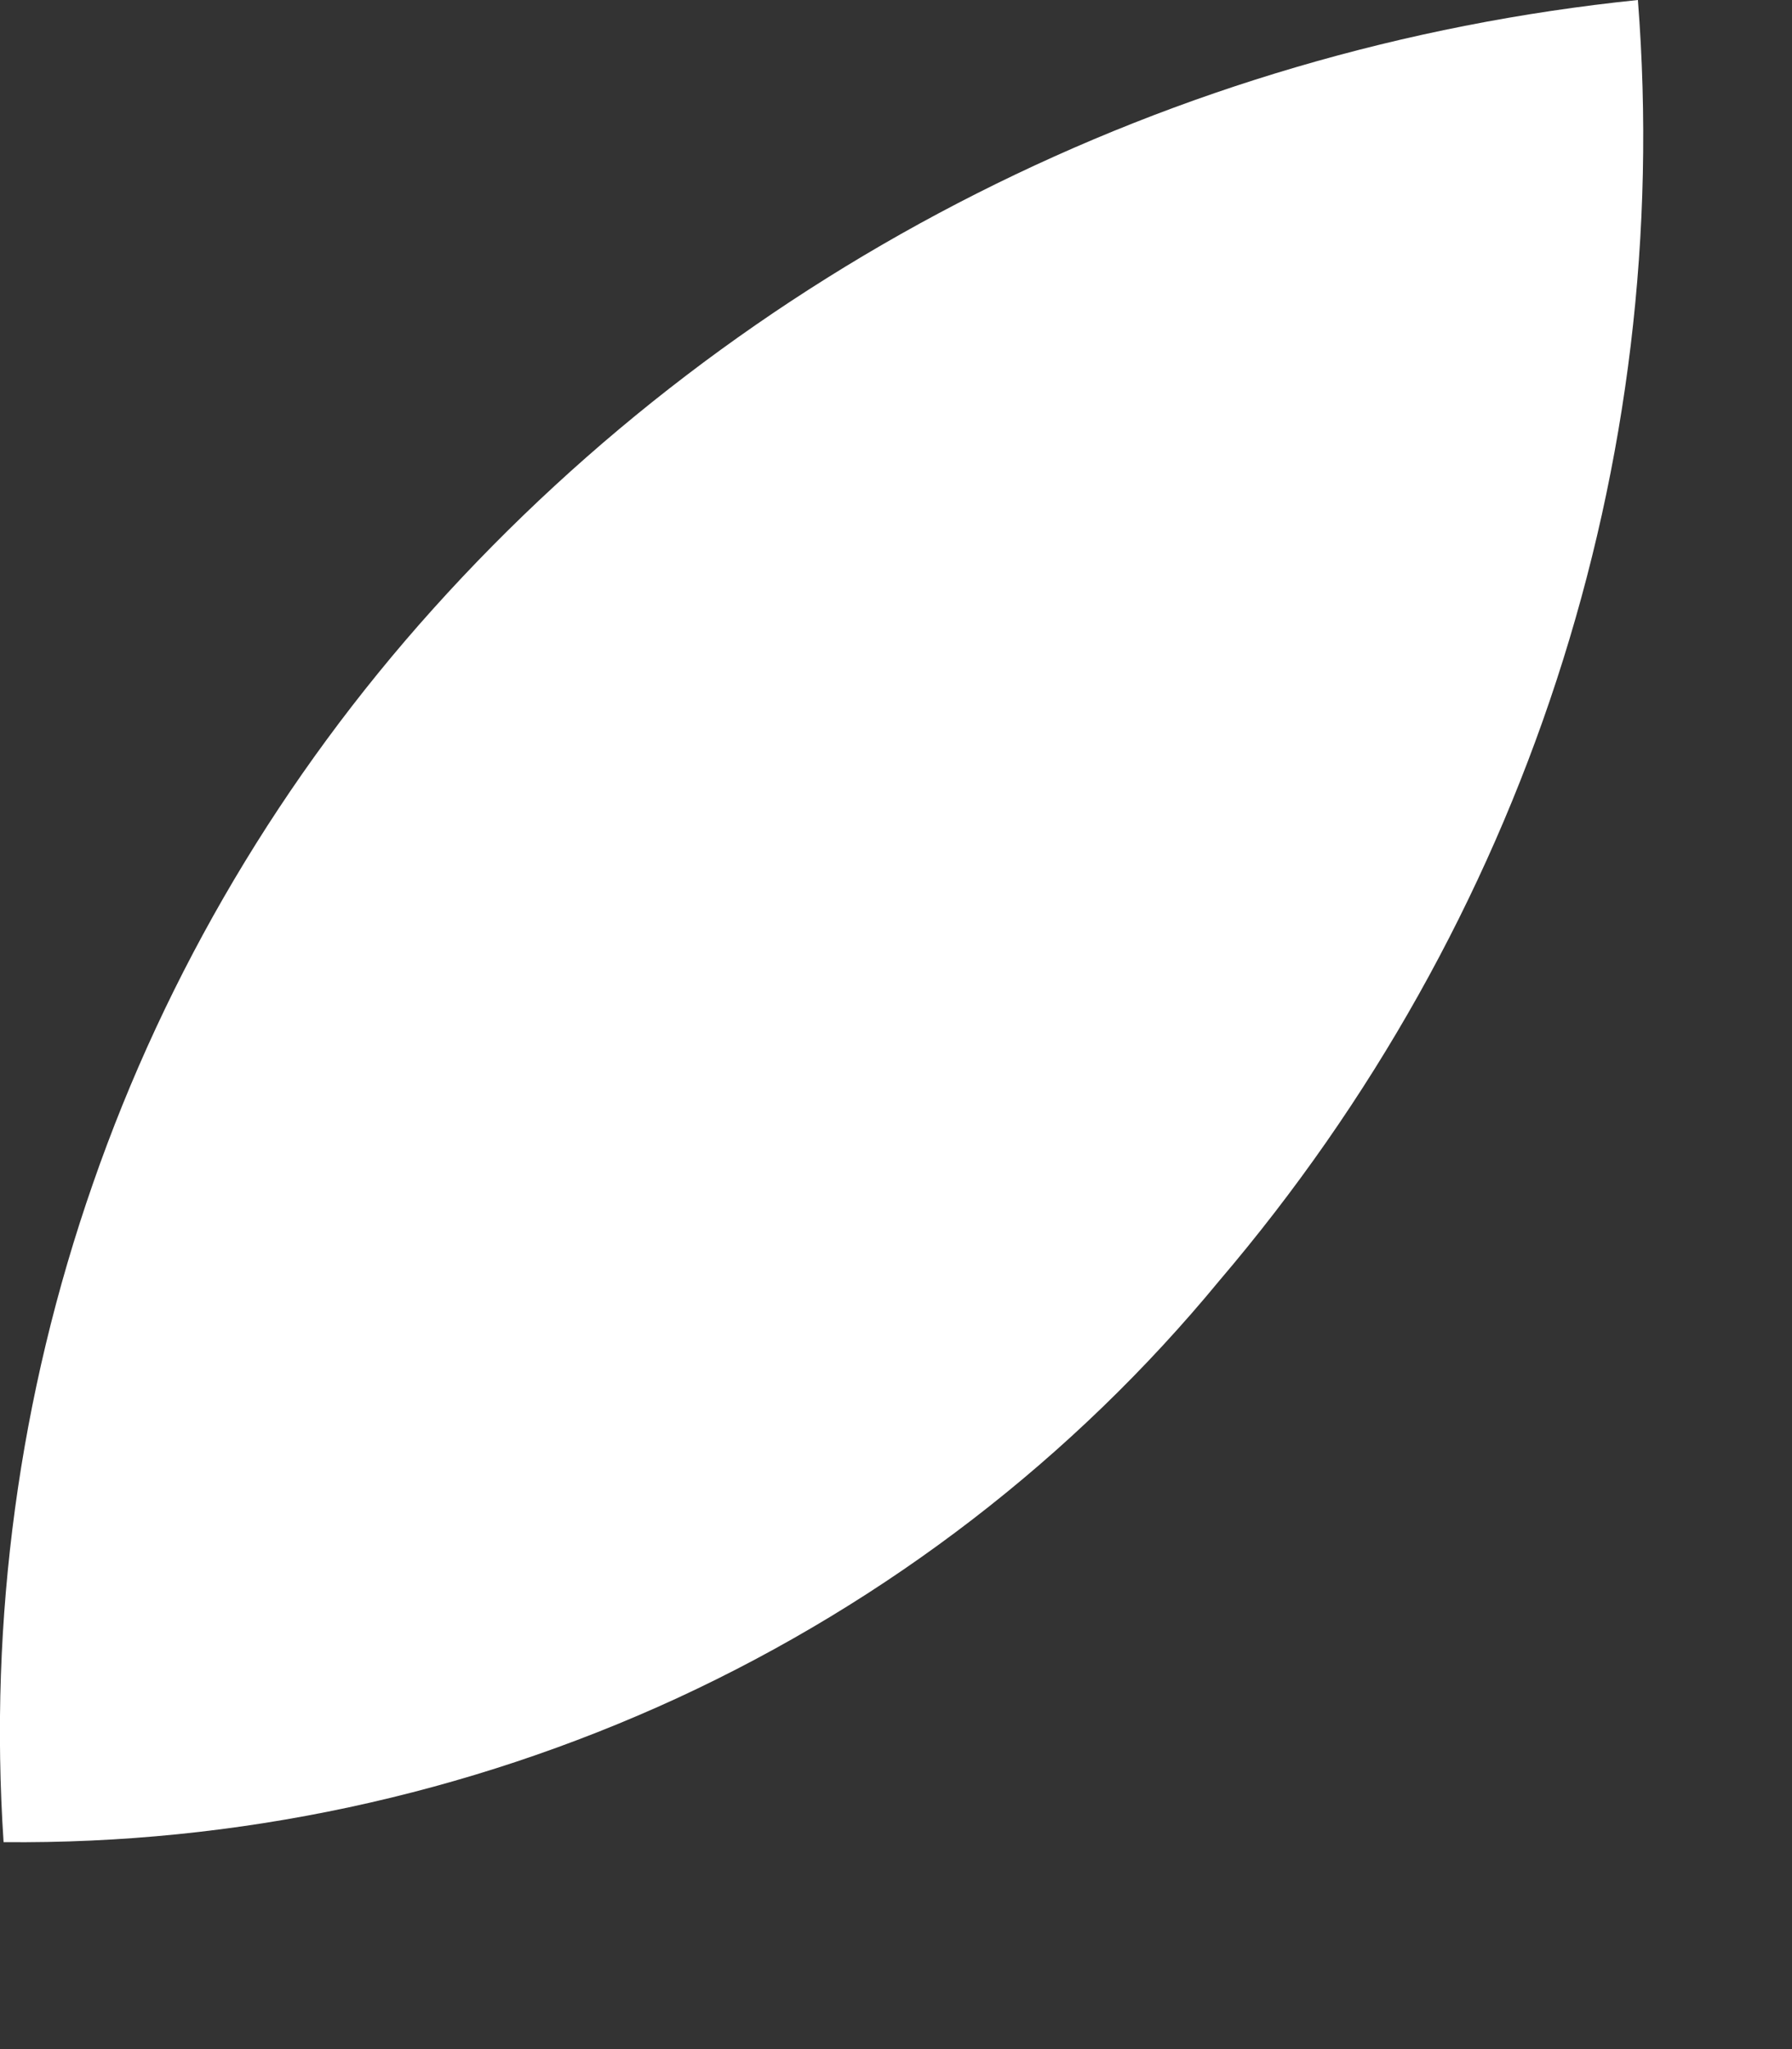
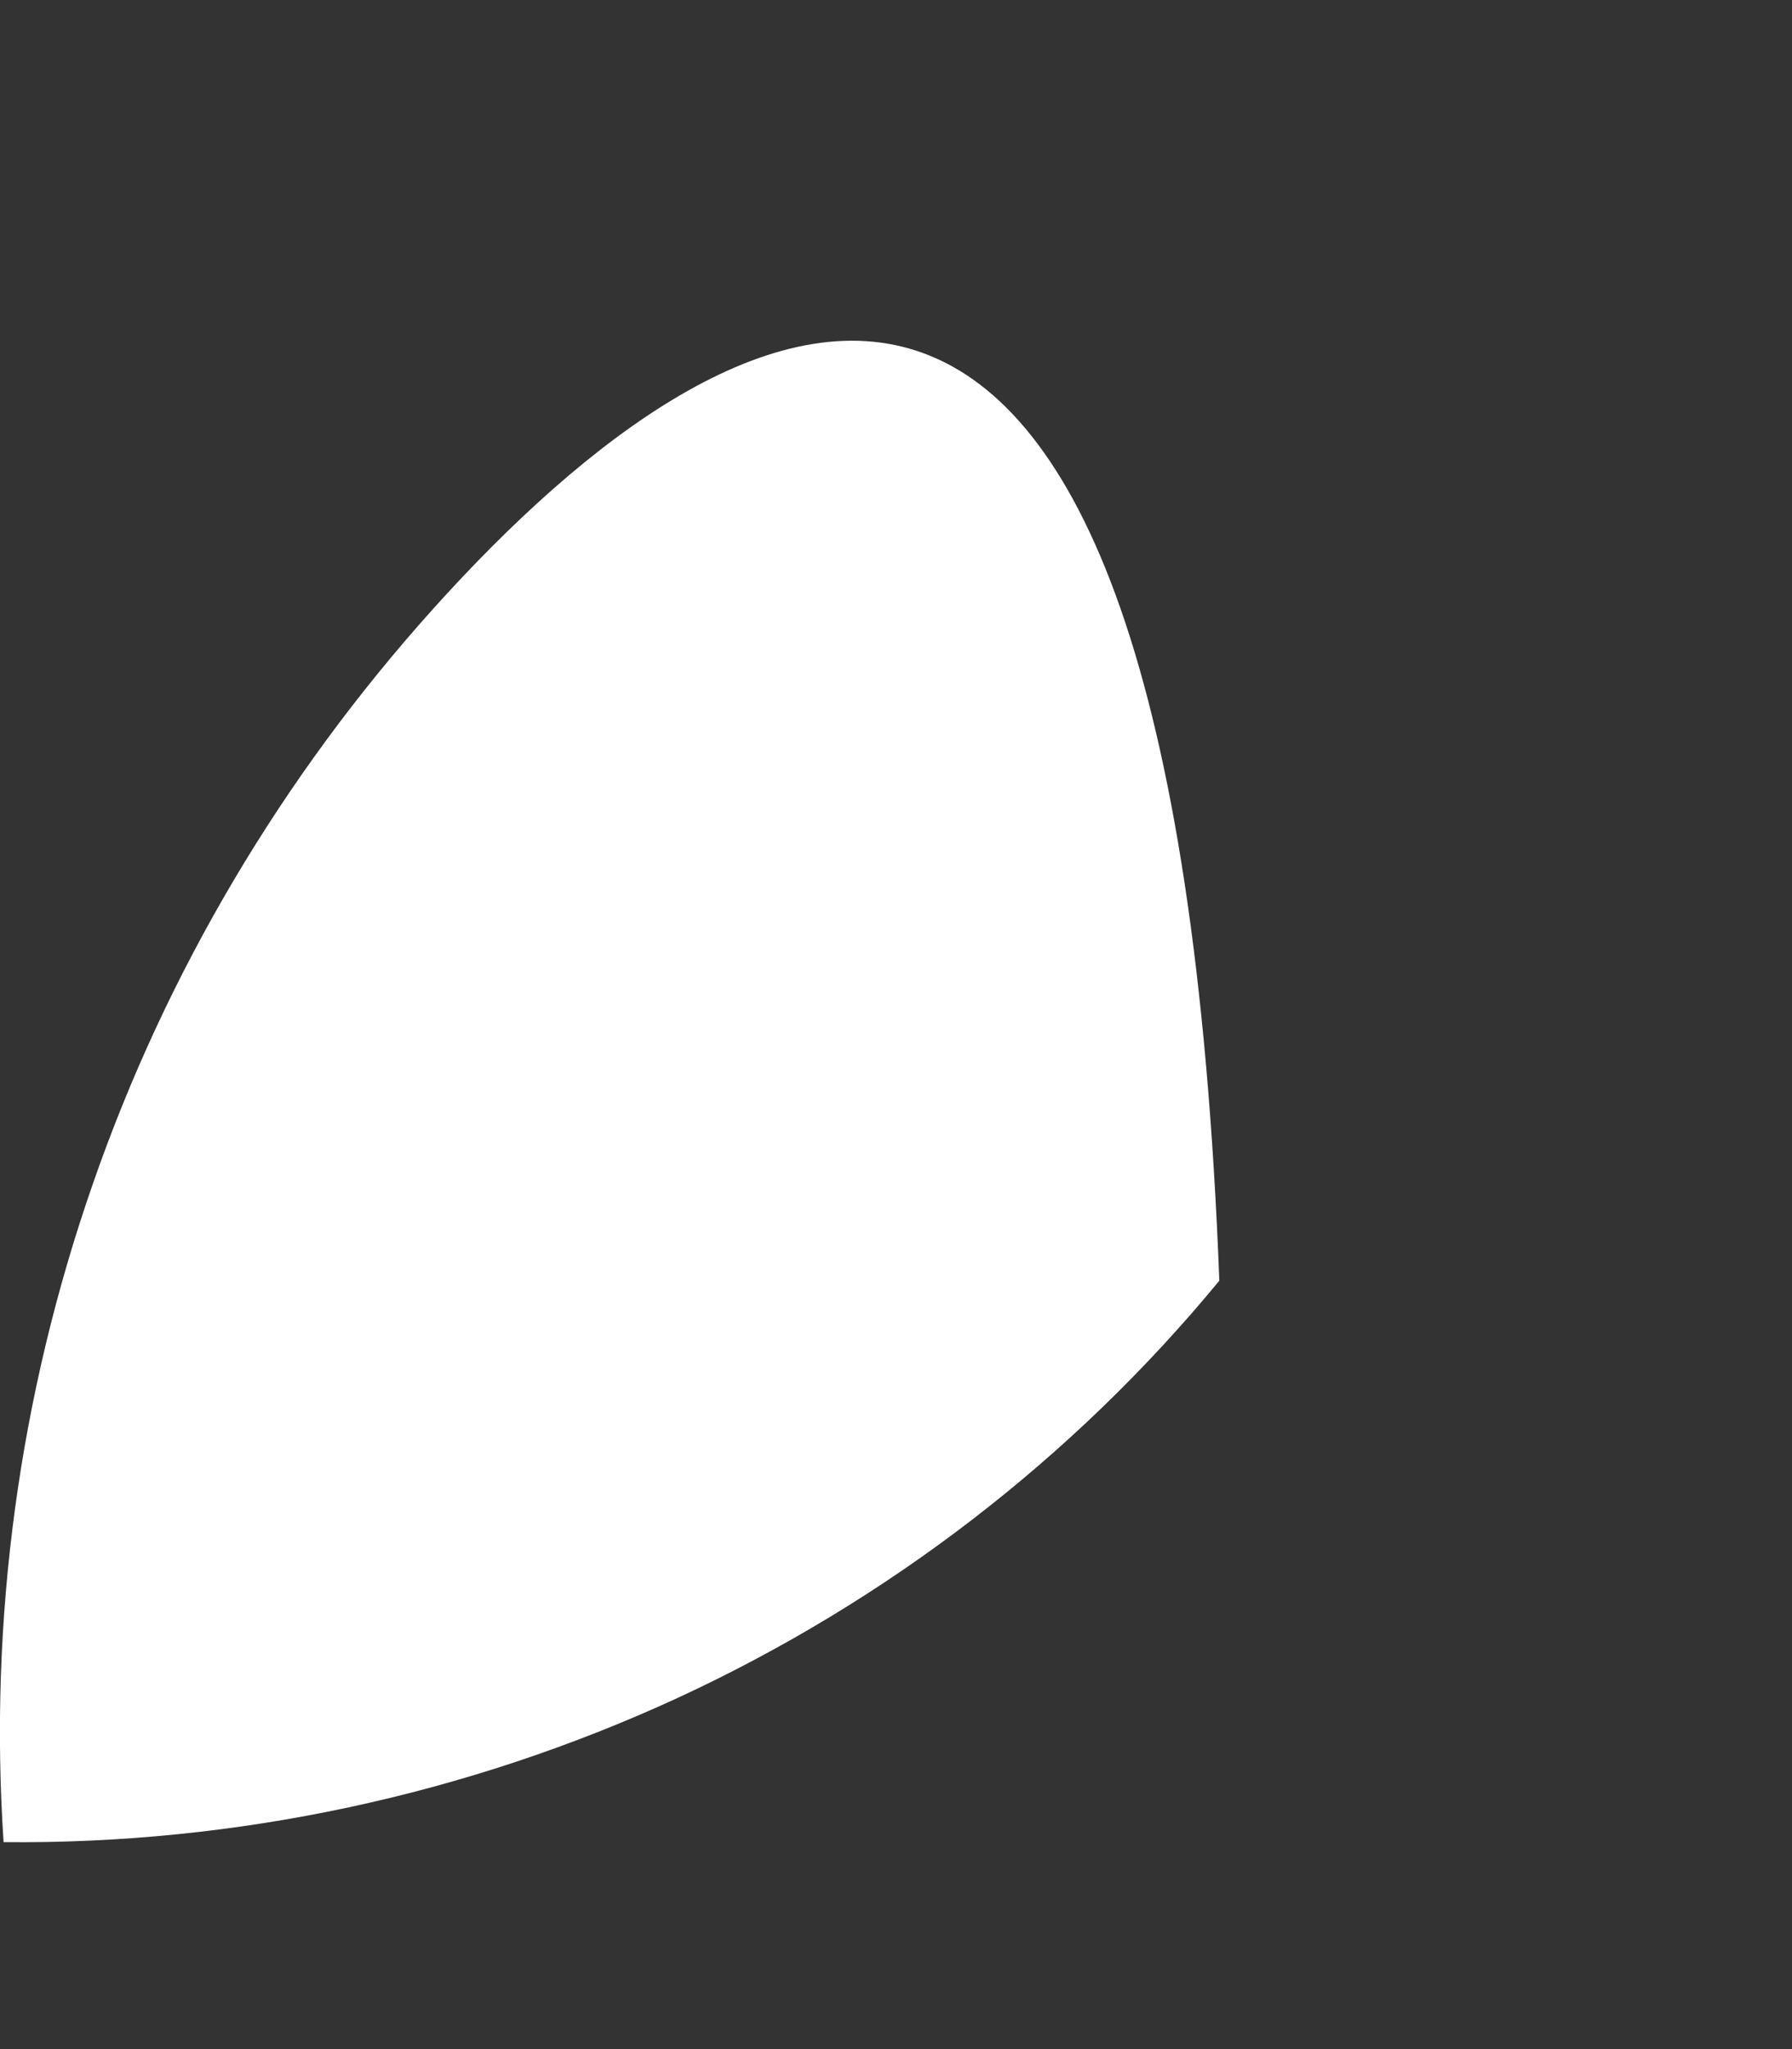
<svg xmlns="http://www.w3.org/2000/svg" fill="none" height="100%" overflow="visible" preserveAspectRatio="none" style="display: block;" viewBox="0 0 7 8" width="100%">
  <rect x="0" y="0" width="7" height="8" fill="#333333" stroke="none" />
-   <path d="M4.763 5C5.954 3.604 6.54 1.811 6.398 0C4.579 0.187 2.899 1.035 1.692 2.377C1.102 3.033 0.65 3.795 0.363 4.621C0.075 5.447 -0.044 6.321 0.014 7.192C0.924 7.201 1.824 7.008 2.647 6.629C3.469 6.249 4.193 5.692 4.763 5Z" fill="white" id="&lt;Path&gt;" />
+   <path d="M4.763 5C4.579 0.187 2.899 1.035 1.692 2.377C1.102 3.033 0.65 3.795 0.363 4.621C0.075 5.447 -0.044 6.321 0.014 7.192C0.924 7.201 1.824 7.008 2.647 6.629C3.469 6.249 4.193 5.692 4.763 5Z" fill="white" id="&lt;Path&gt;" />
</svg>